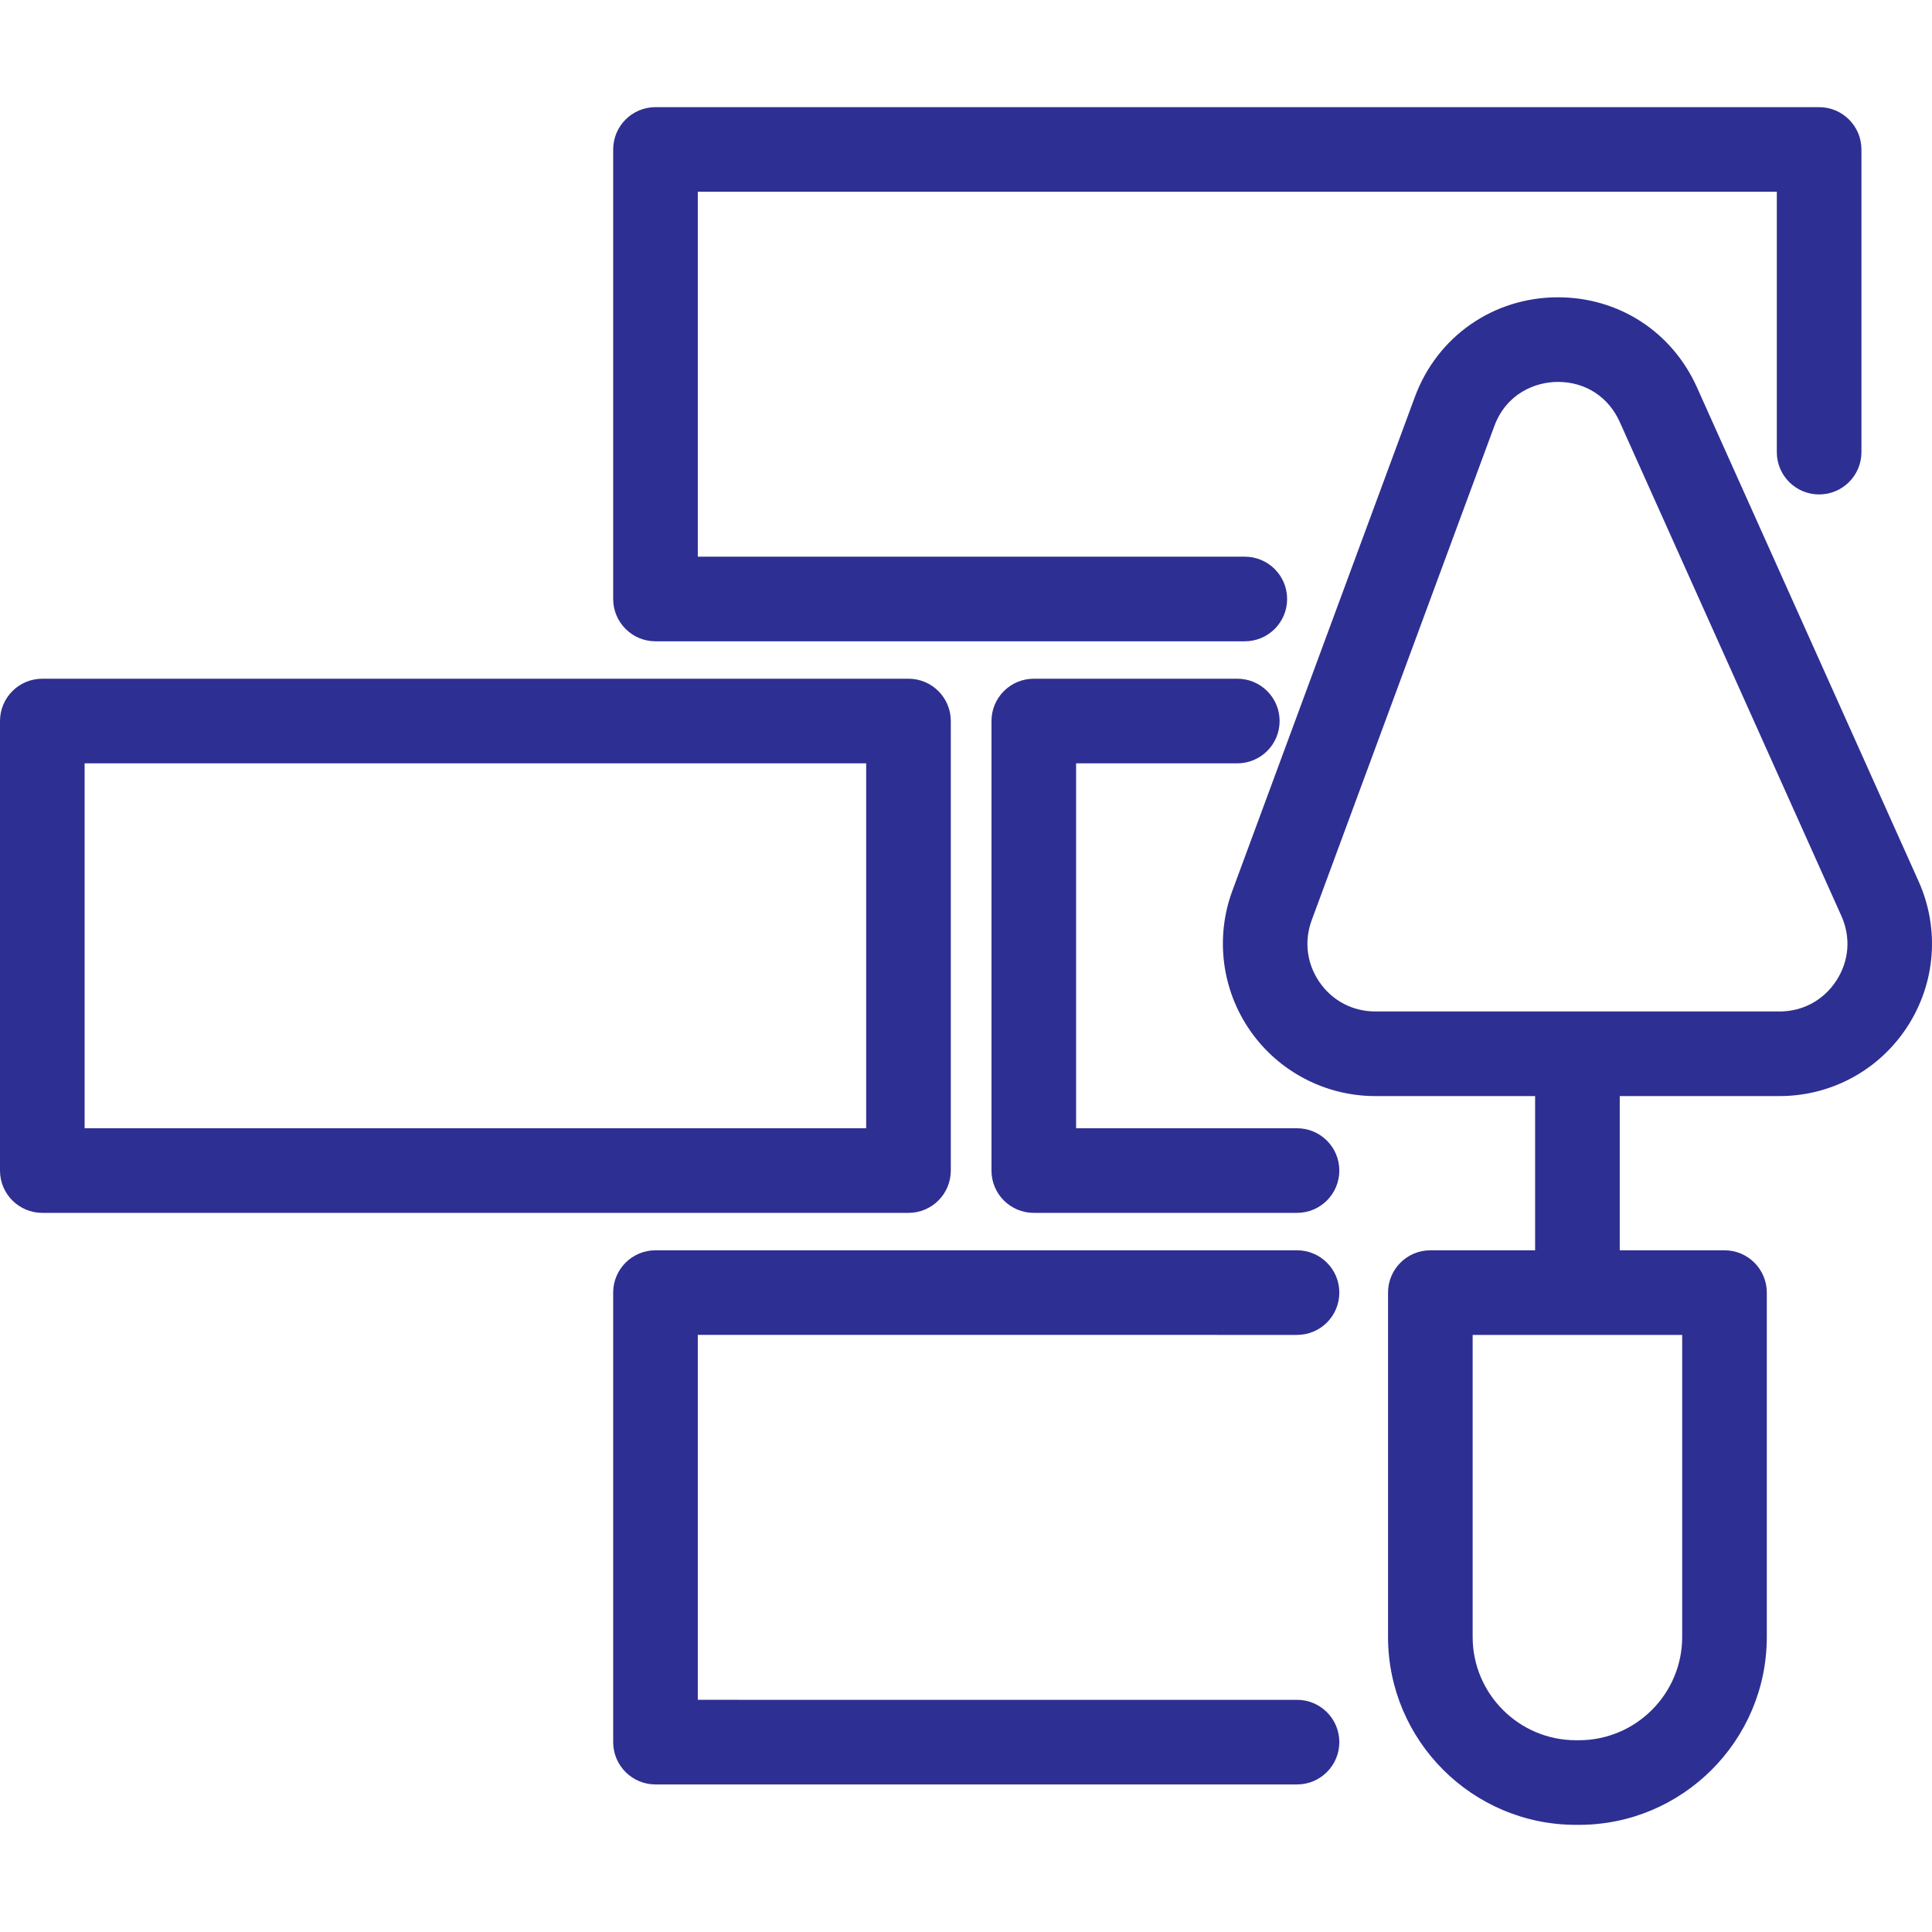
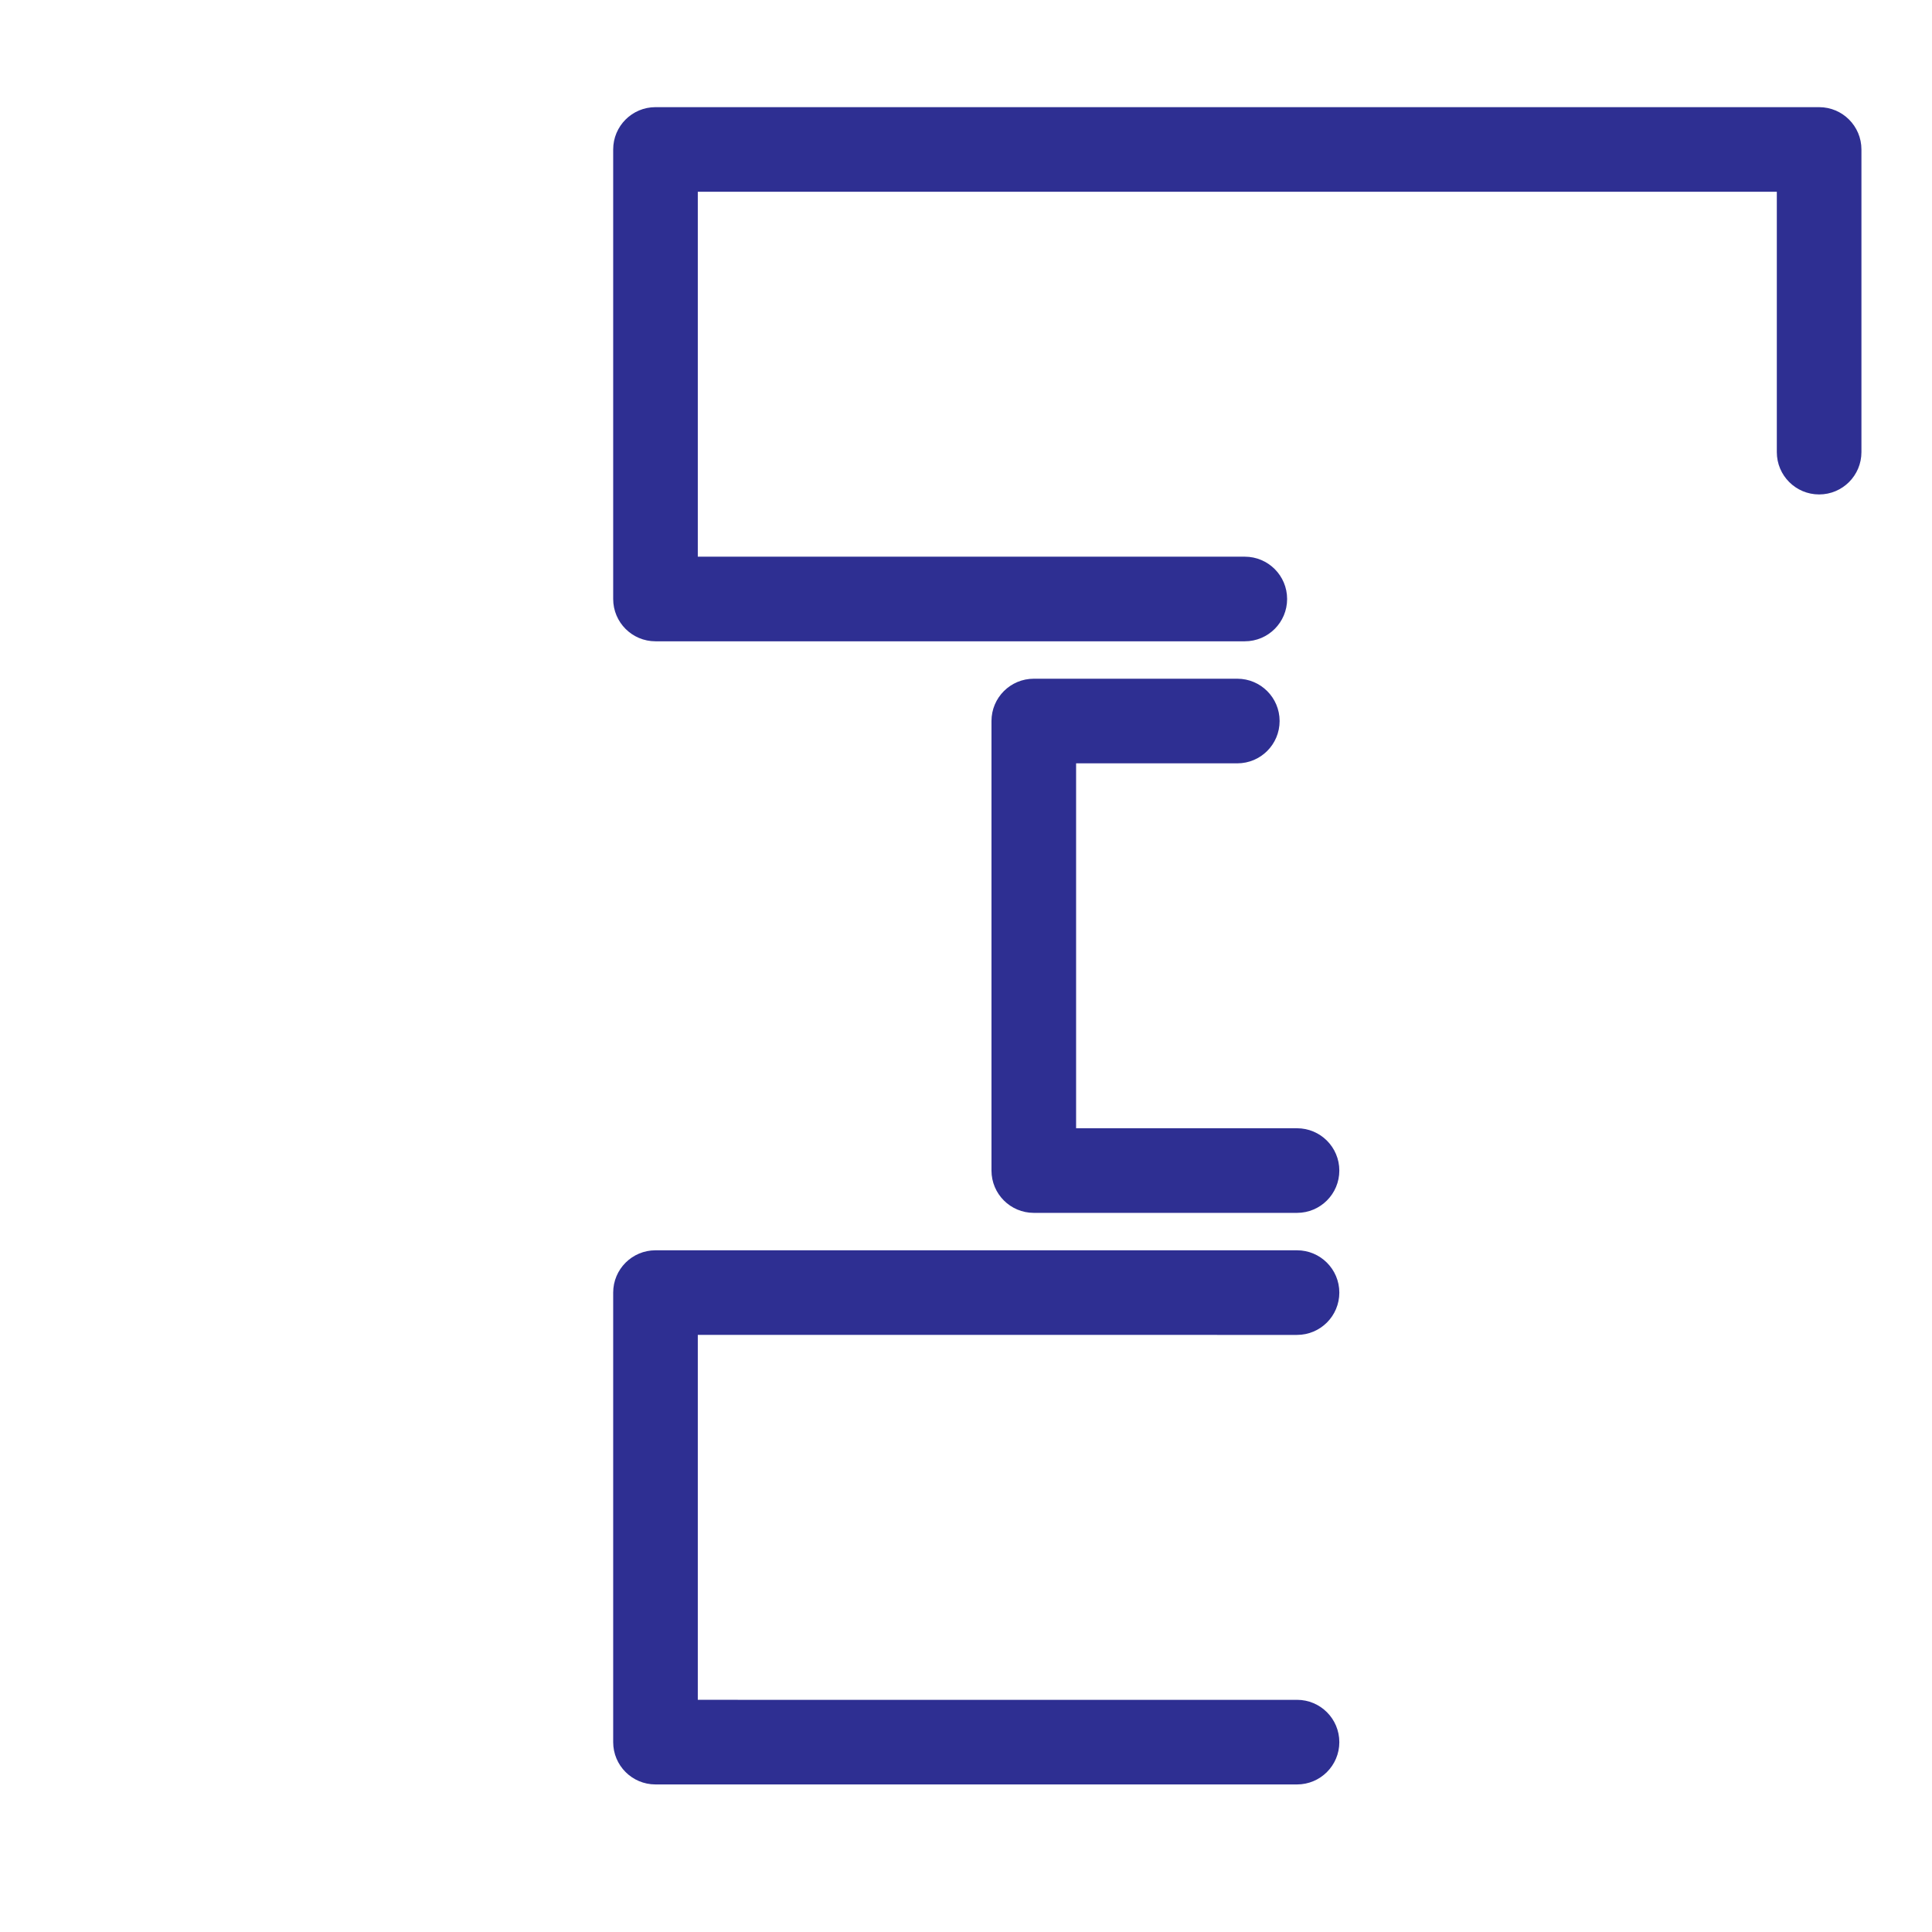
<svg xmlns="http://www.w3.org/2000/svg" fill="#2E2F92" height="800px" width="800px" version="1.1" id="Capa_1" viewBox="0 0 342.481 342.481" xml:space="preserve">
  <g id="SVGRepo_bgCarrier" stroke-width="0" />
  <g id="SVGRepo_tracerCarrier" stroke-linecap="round" stroke-linejoin="round" />
  <g id="SVGRepo_iconCarrier">
    <g>
-       <path d="M340.101,156.218L300.813,68.66c-4.417-9.844-13.854-15.959-24.63-15.959c-11.446,0-21.404,6.929-25.368,17.653 l-32.361,87.559c-3.063,8.286-1.876,17.561,3.173,24.81c5.05,7.249,13.338,11.577,22.173,11.577h28.326v27.337h-18.571 c-4.143,0-7.5,3.357-7.5,7.5v61.04c0,18.367,14.943,33.311,33.311,33.311h0.521c18.367,0,33.311-14.943,33.311-33.311v-61.04 c0-4.143-3.357-7.5-7.5-7.5h-18.571v-27.337h28.321c9.202,0,17.683-4.612,22.684-12.337 C343.131,174.238,343.867,164.614,340.101,156.218z M298.197,290.176c0,10.097-8.214,18.311-18.311,18.311h-0.521 c-10.097,0-18.311-8.214-18.311-18.311v-53.54h37.143V290.176z M325.539,173.811c-2.259,3.488-5.937,5.488-10.092,5.488H243.8 c-3.989,0-7.585-1.877-9.864-5.15c-2.279-3.272-2.794-7.296-1.411-11.037l32.361-87.558c2.14-5.791,7.239-7.854,11.298-7.854 c4.858,0,8.949,2.653,10.944,7.1l39.287,87.559C328.116,166.149,327.796,170.324,325.539,173.811z" />
      <path d="M229.92,236.636c4.143,0,7.5-3.357,7.5-7.5s-3.357-7.5-7.5-7.5H116.197c-4.143,0-7.5,3.357-7.5,7.5v79.688 c0,4.143,3.357,7.5,7.5,7.5H229.92c4.143,0,7.5-3.357,7.5-7.5s-3.357-7.5-7.5-7.5H123.697v-64.688H229.92z" />
      <path d="M229.92,200.003h-39.162v-64.688h28.577c4.143,0,7.5-3.357,7.5-7.5c0-4.143-3.357-7.5-7.5-7.5h-36.077 c-4.143,0-7.5,3.357-7.5,7.5v79.688c0,4.143,3.357,7.5,7.5,7.5h46.662c4.143,0,7.5-3.357,7.5-7.5S234.063,200.003,229.92,200.003z" />
      <path d="M116.197,113.682h104.468c4.143,0,7.5-3.357,7.5-7.5s-3.357-7.5-7.5-7.5h-96.968V33.995h191.275v46.154 c0,4.143,3.357,7.5,7.5,7.5s7.5-3.357,7.5-7.5V26.495c0-4.143-3.357-7.5-7.5-7.5H116.197c-4.143,0-7.5,3.357-7.5,7.5v79.688 C108.697,110.325,112.055,113.682,116.197,113.682z" />
-       <path d="M168.546,207.503v-79.688c0-4.143-3.357-7.5-7.5-7.5H7.5c-4.143,0-7.5,3.357-7.5,7.5v79.688c0,4.143,3.357,7.5,7.5,7.5 h153.546C165.188,215.003,168.546,211.646,168.546,207.503z M153.546,200.003H15v-64.688h138.546V200.003z" />
    </g>
  </g>
</svg>